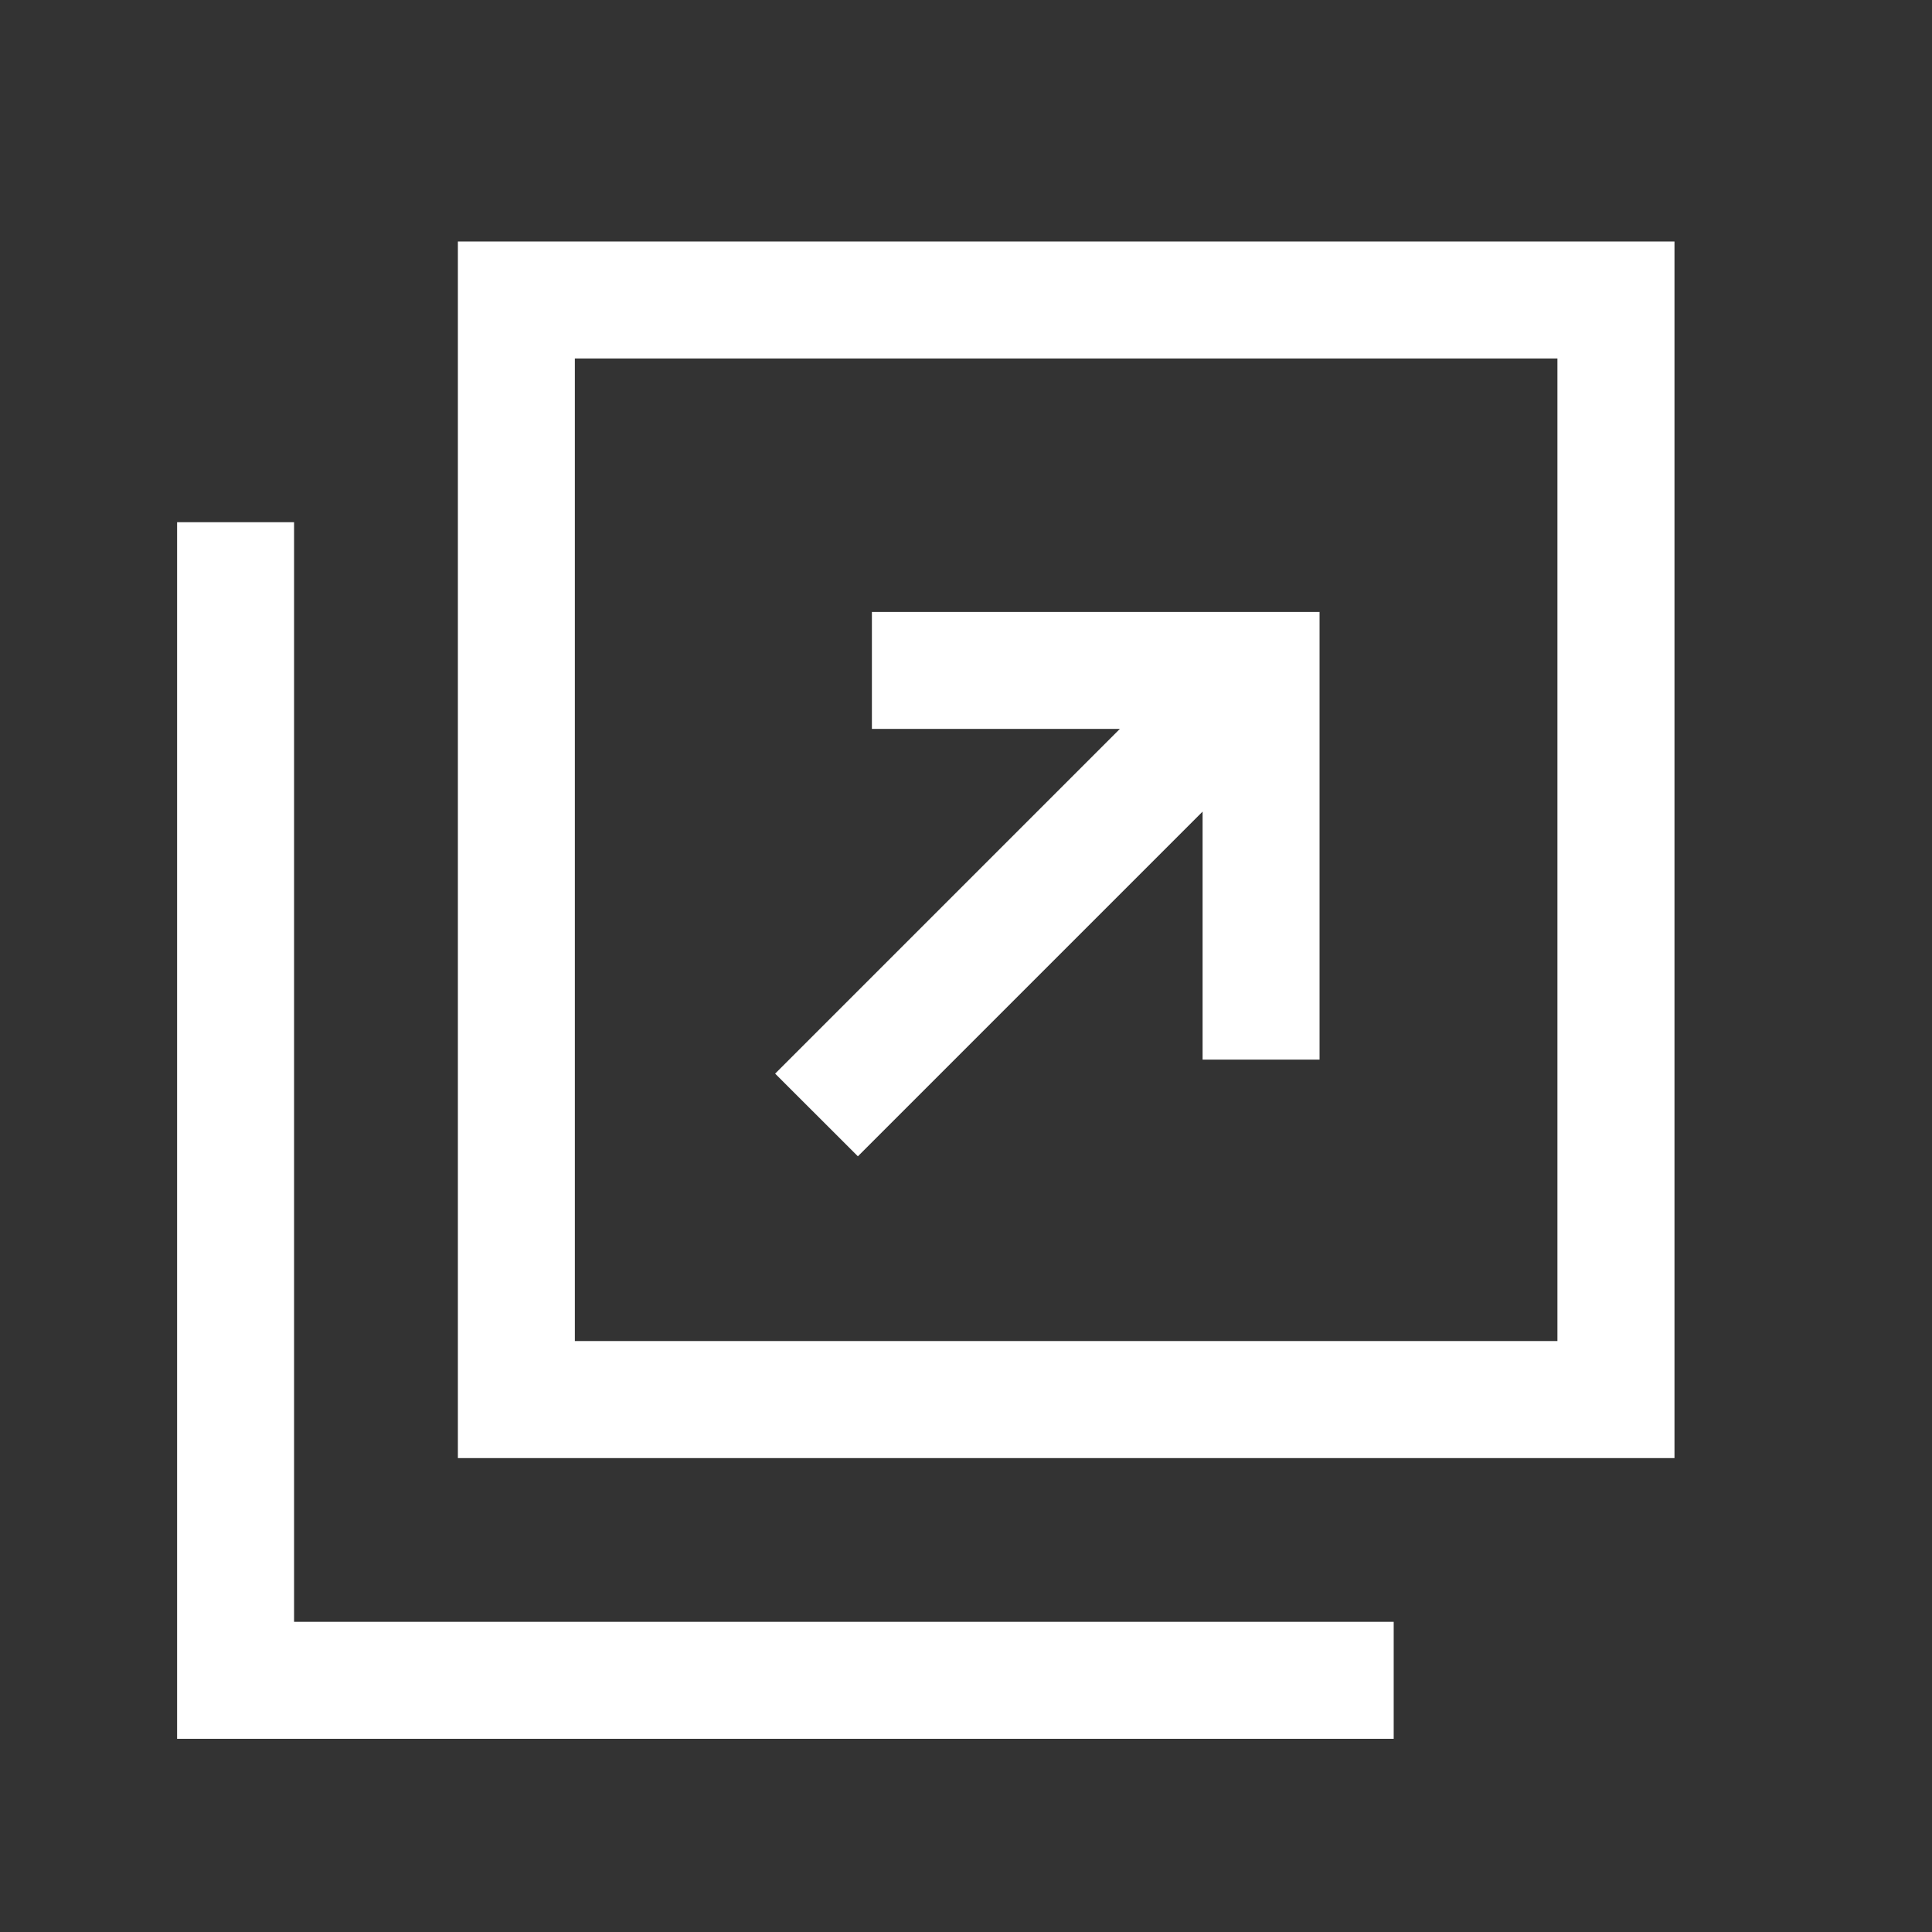
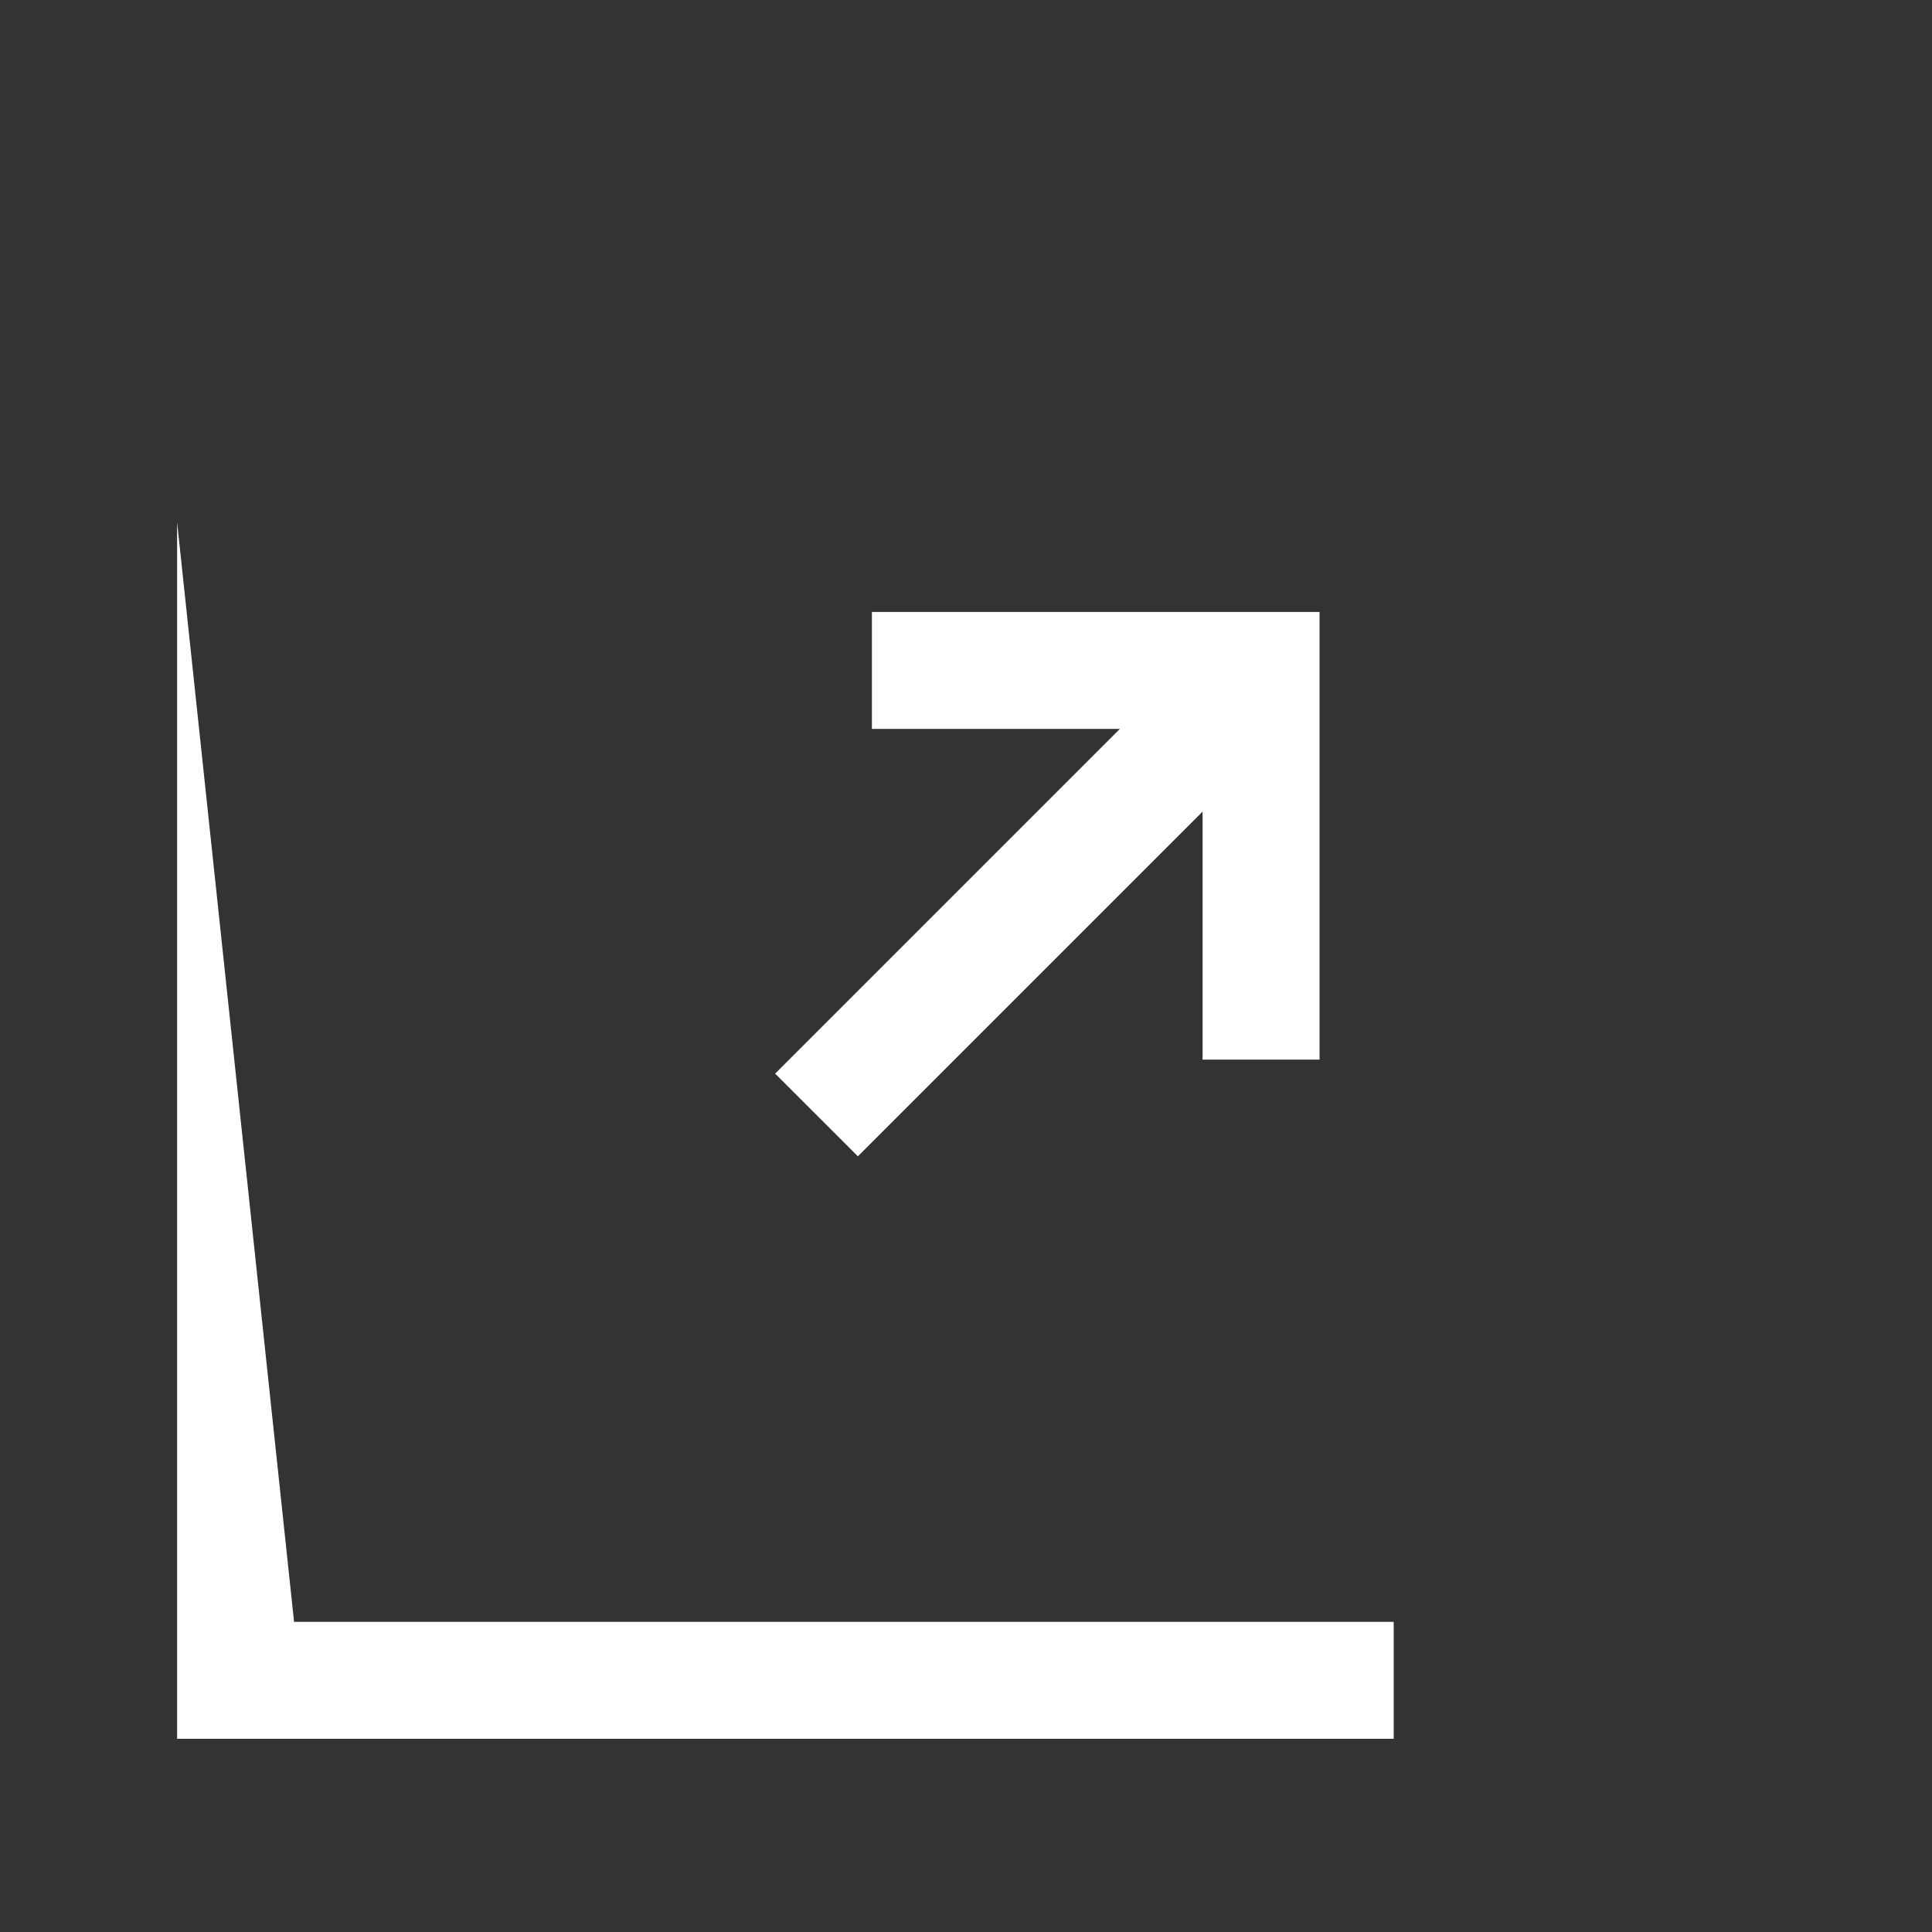
<svg xmlns="http://www.w3.org/2000/svg" width="24" height="24" viewBox="0 0 24 24">
  <rect x="0" y="0" width="24" height="24" fill="#333333" stroke="none" />
  <g id="icon_pdf" transform="translate(-469 -3913)">
    <g id="グループ_92" data-name="グループ 92" transform="translate(471.2 3916)">
-       <path id="パス_88" data-name="パス 88" d="M97.453,1.453h12.206V13.659H97.453ZM96,15.113h15.113V0H96Z" transform="translate(-92.512)" fill="#fff" />
-       <path id="パス_89" data-name="パス 89" d="M0,96v15.113H15.113V109.66H1.453V96Z" transform="translate(0 -92.513)" fill="#fff" />
+       <path id="パス_89" data-name="パス 89" d="M0,96v15.113H15.113V109.66H1.453Z" transform="translate(0 -92.513)" fill="#fff" />
      <path id="パス_90" data-name="パス 90" d="M205.558,133.45l4.282-4.282v3.081h1.453v-5.561h-5.561v1.453h3.08l-4.282,4.282Z" transform="translate(-197.101 -122.086)" fill="#fff" />
    </g>
    <rect id="長方形_45" data-name="長方形 45" width="24" height="24" transform="translate(469 3913)" fill="none" />
  </g>
</svg>